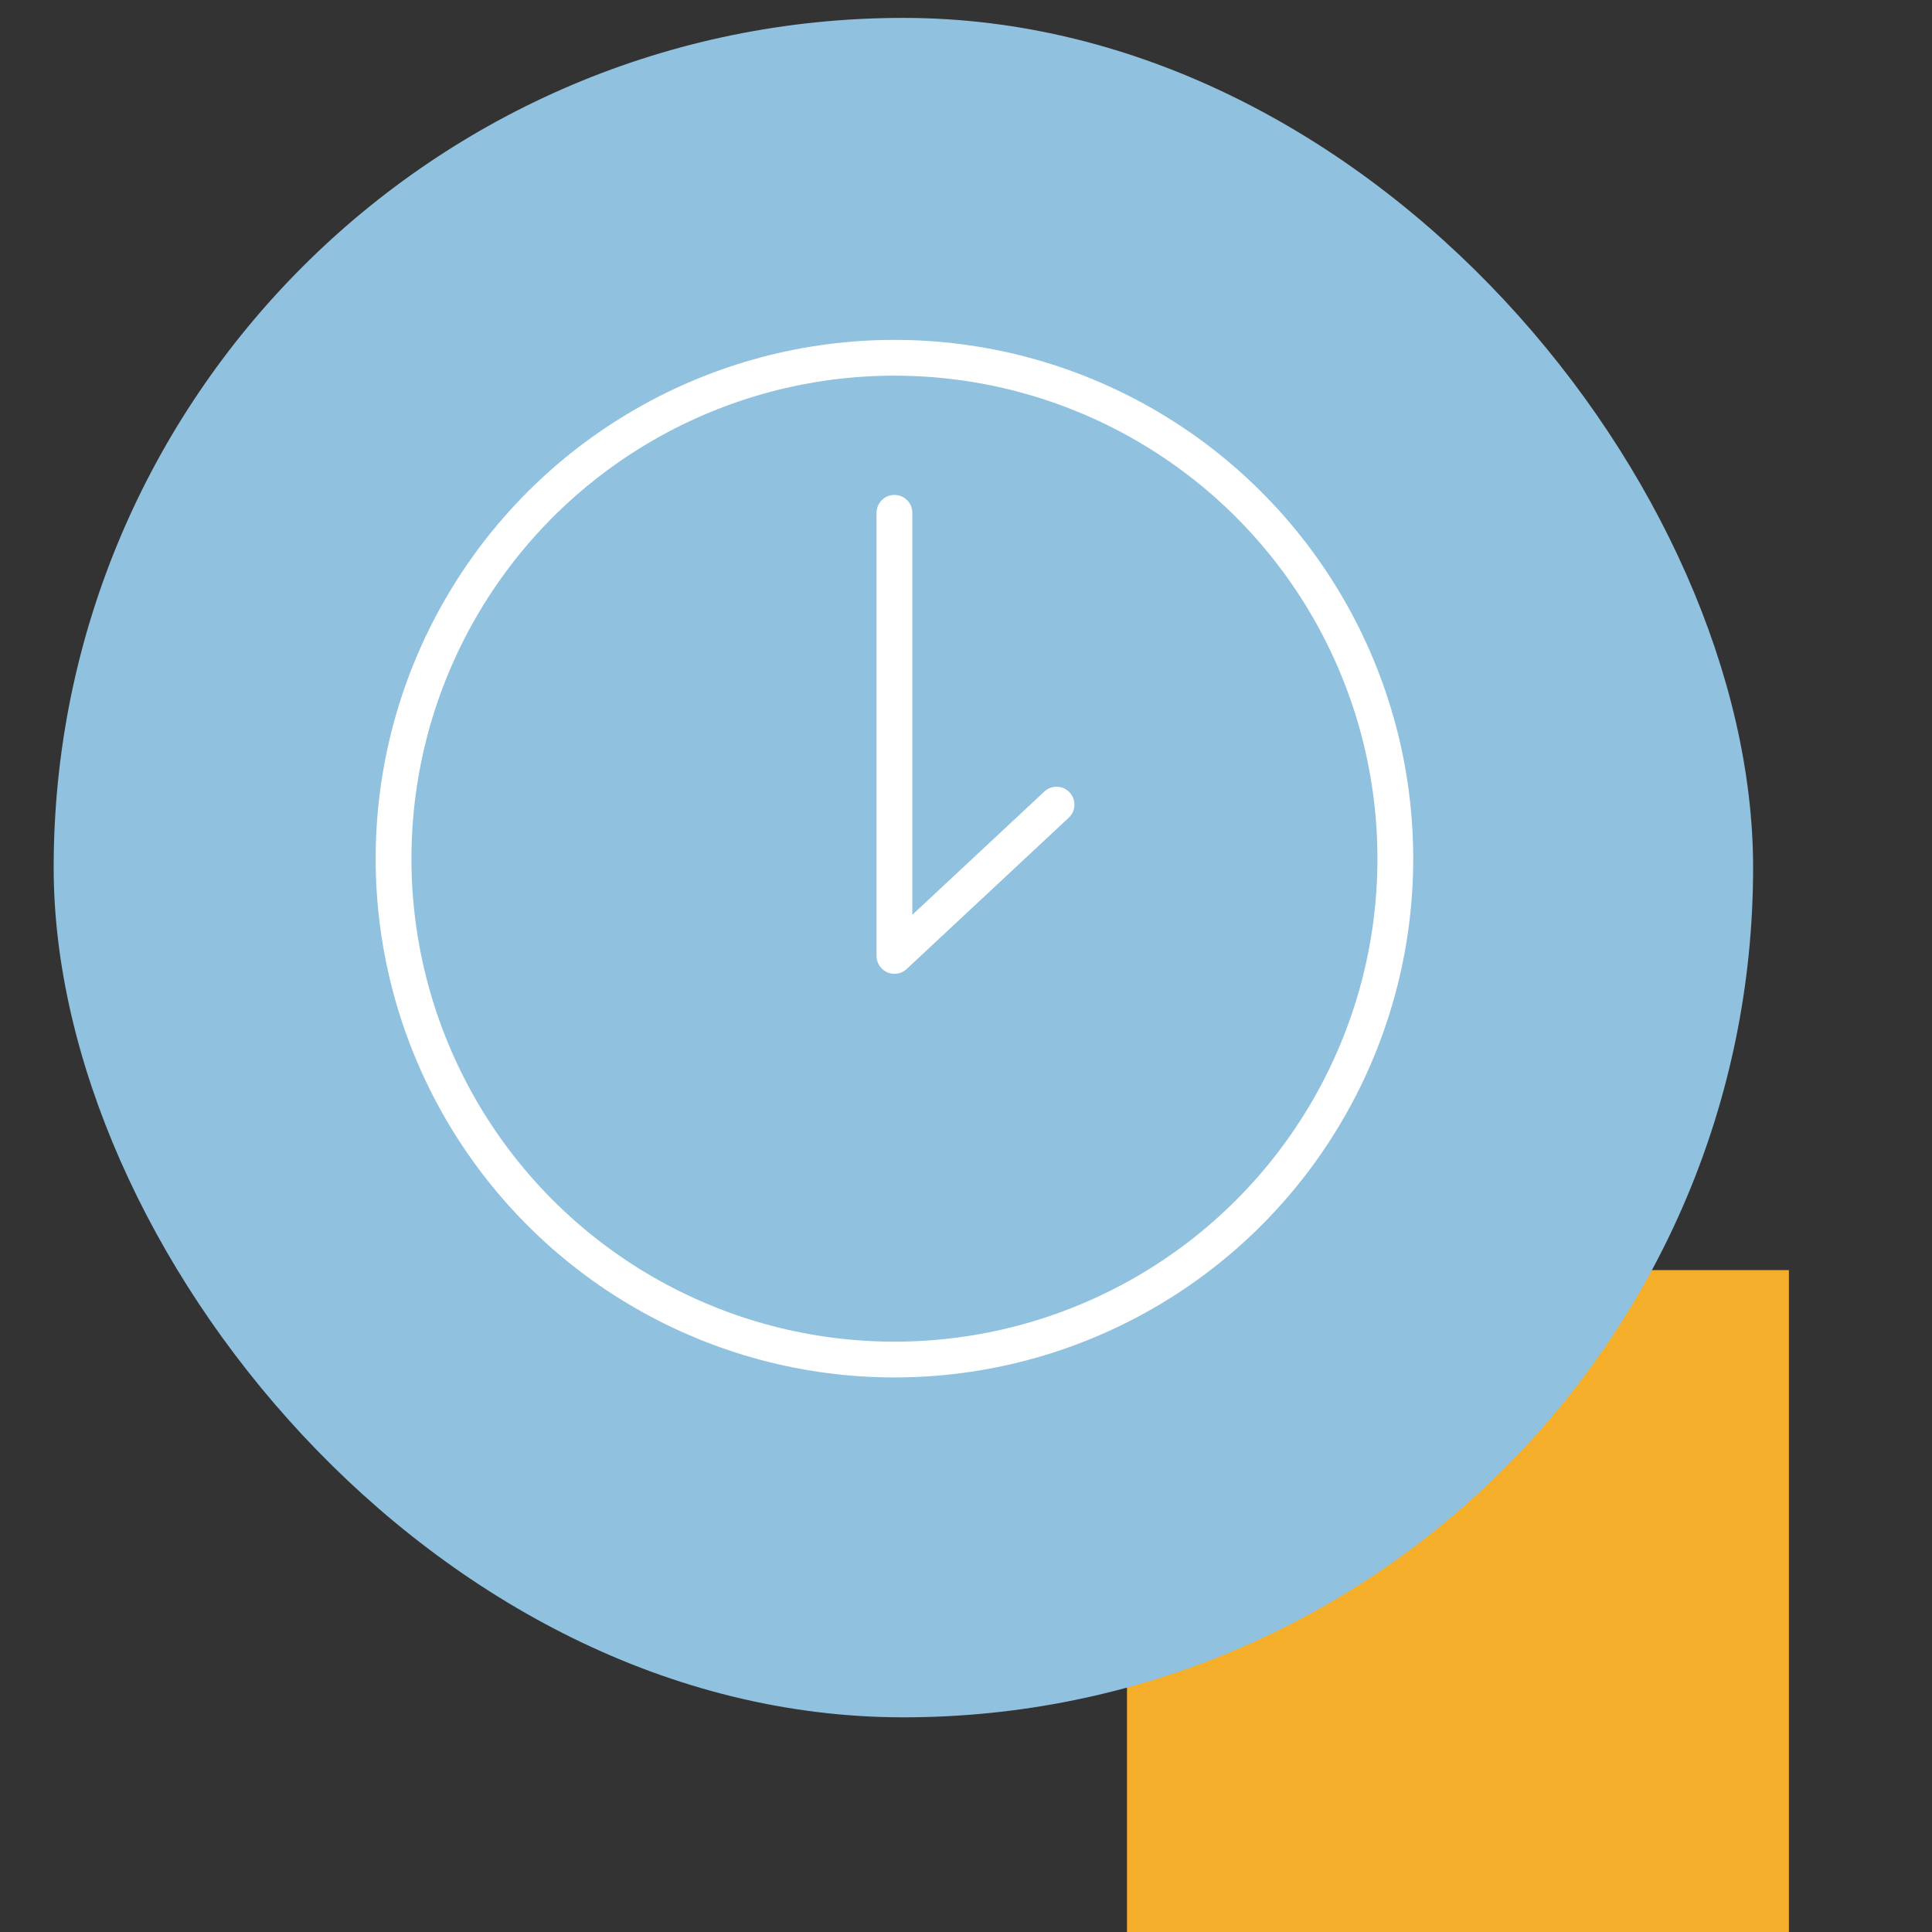
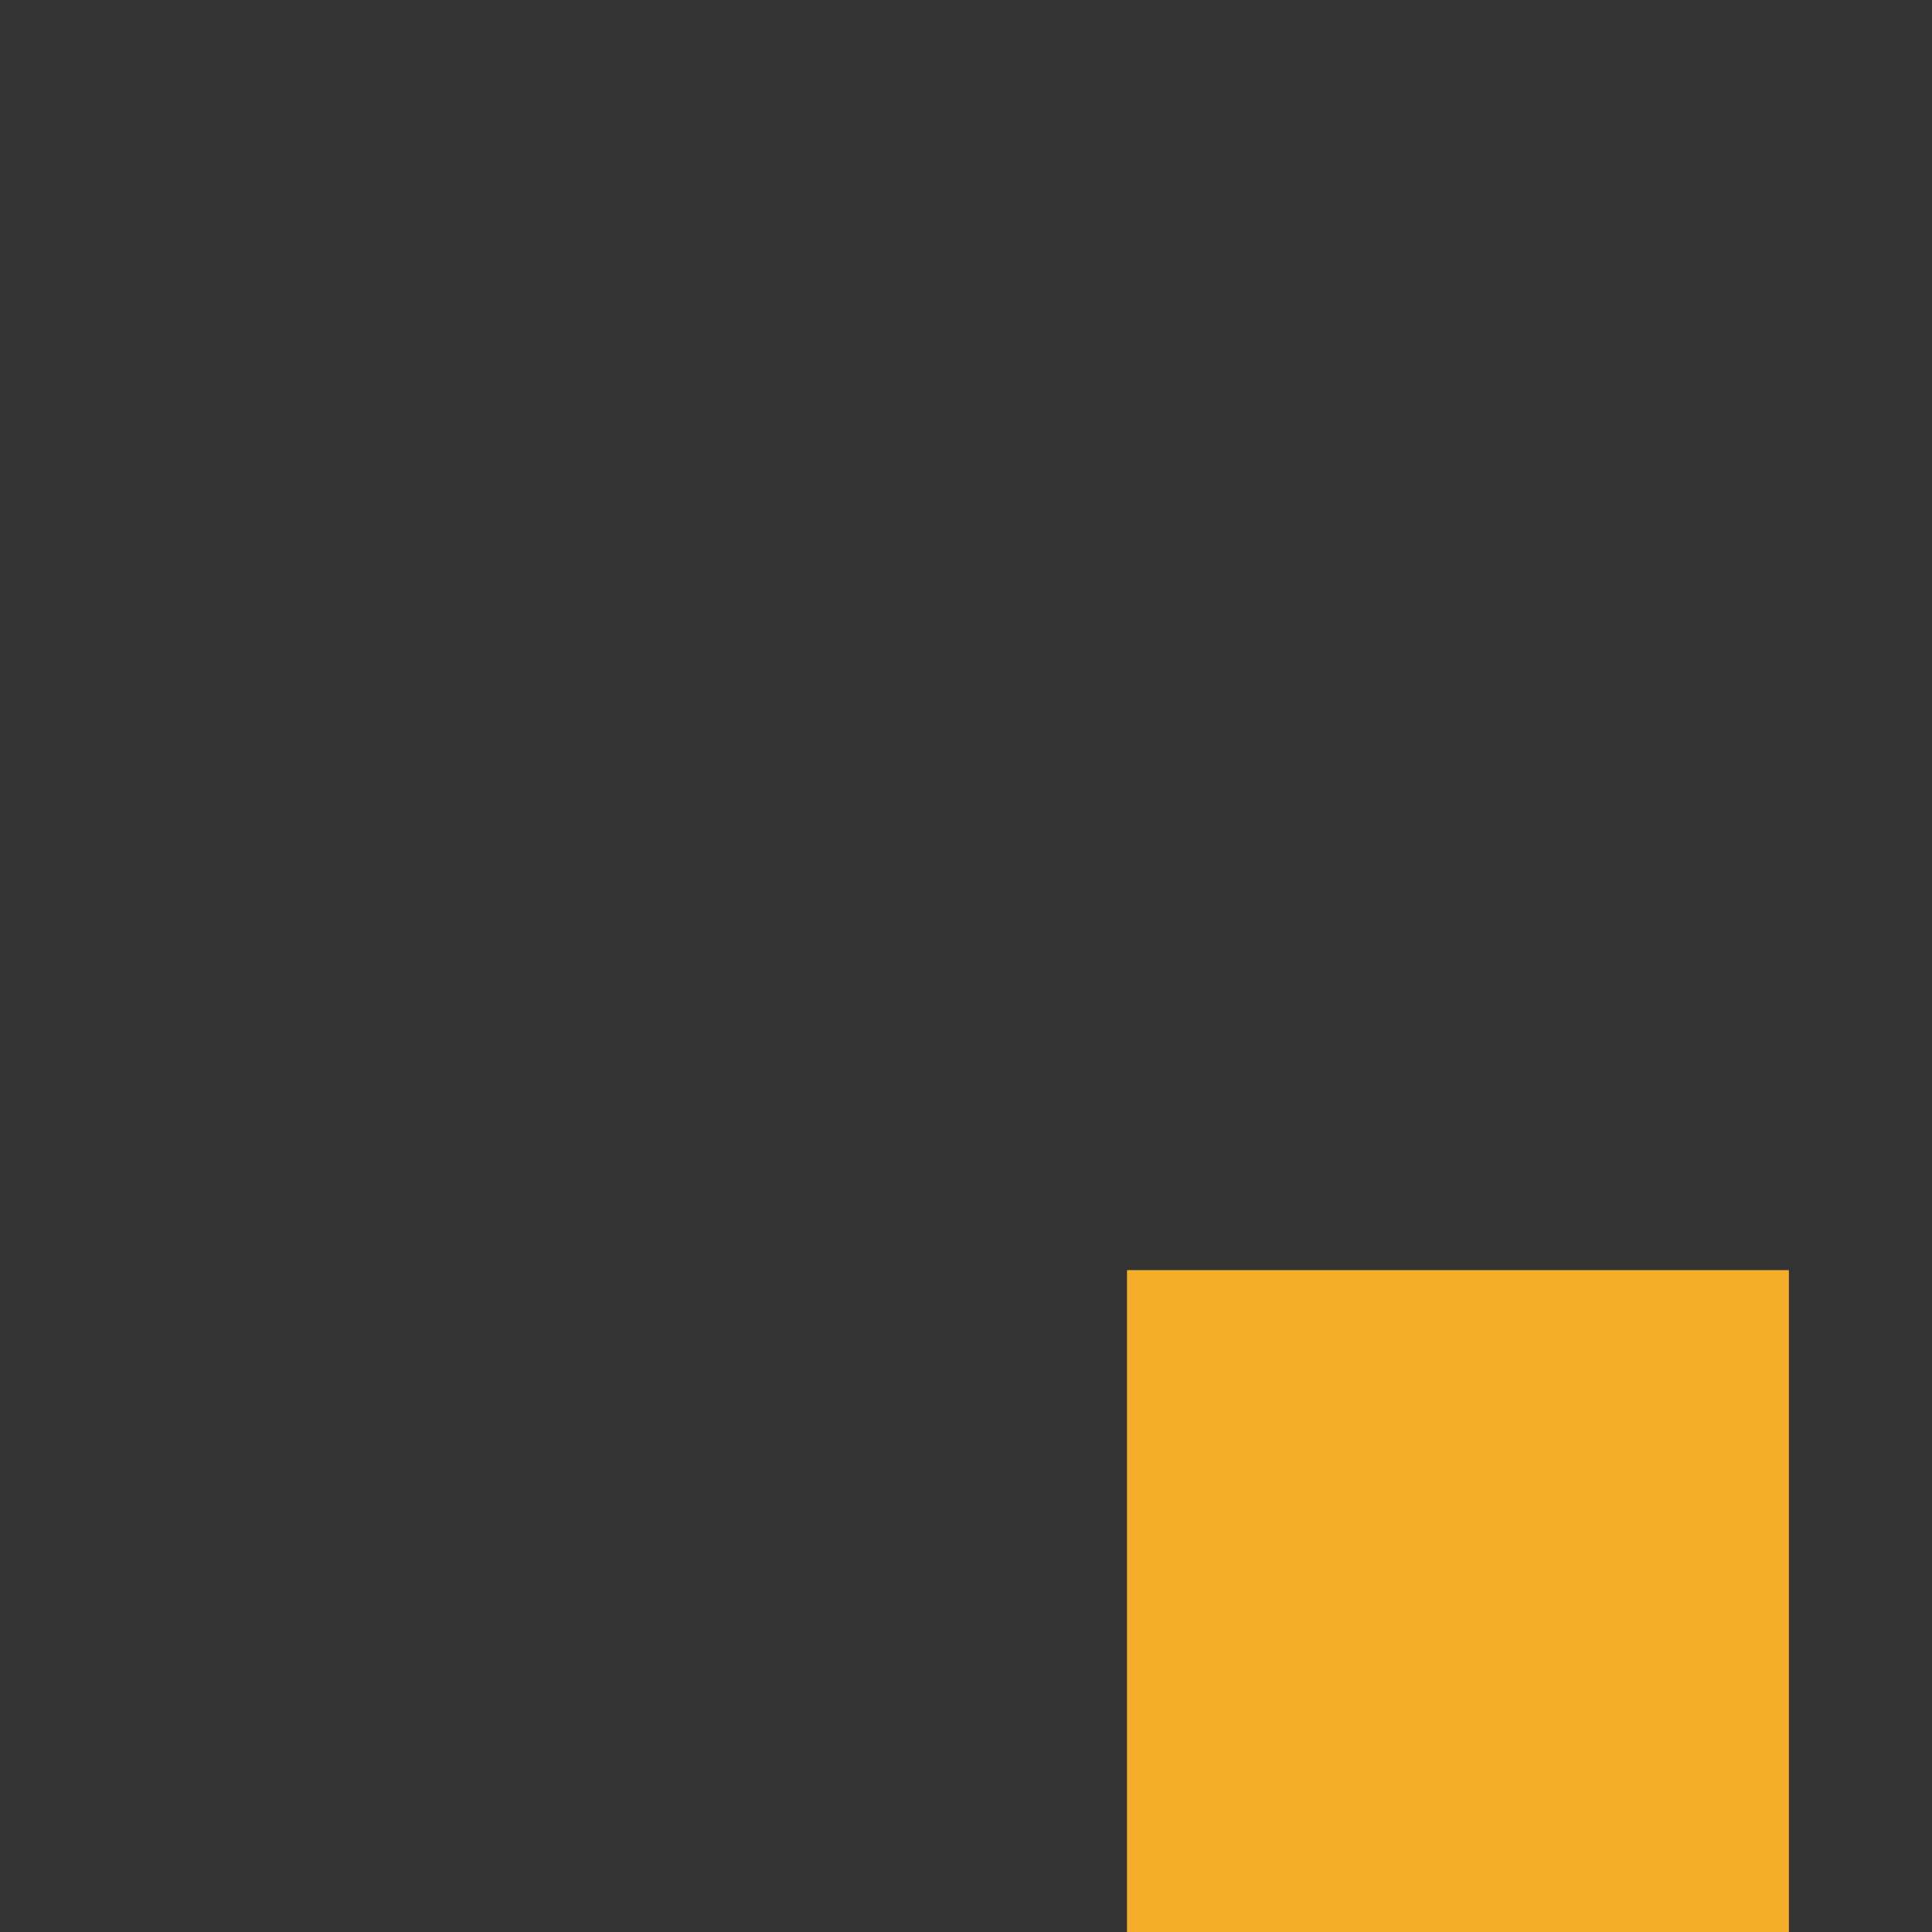
<svg xmlns="http://www.w3.org/2000/svg" width="108" height="108" viewBox="0 0 108 108" fill="none">
  <rect x="0" y="0" width="108" height="108" fill="#333333" stroke="none" />
  <rect x="63" y="71" width="37" height="37" fill="#F5AE2A" />
-   <rect x="3" y="1" width="95" height="95" rx="47.5" fill="#90C1DF" />
-   <circle cx="50" cy="48" r="28" stroke="white" stroke-width="2" />
-   <path d="M50 28.666V53.437L59.062 44.979" stroke="white" stroke-width="2" stroke-linecap="round" stroke-linejoin="round" />
</svg>